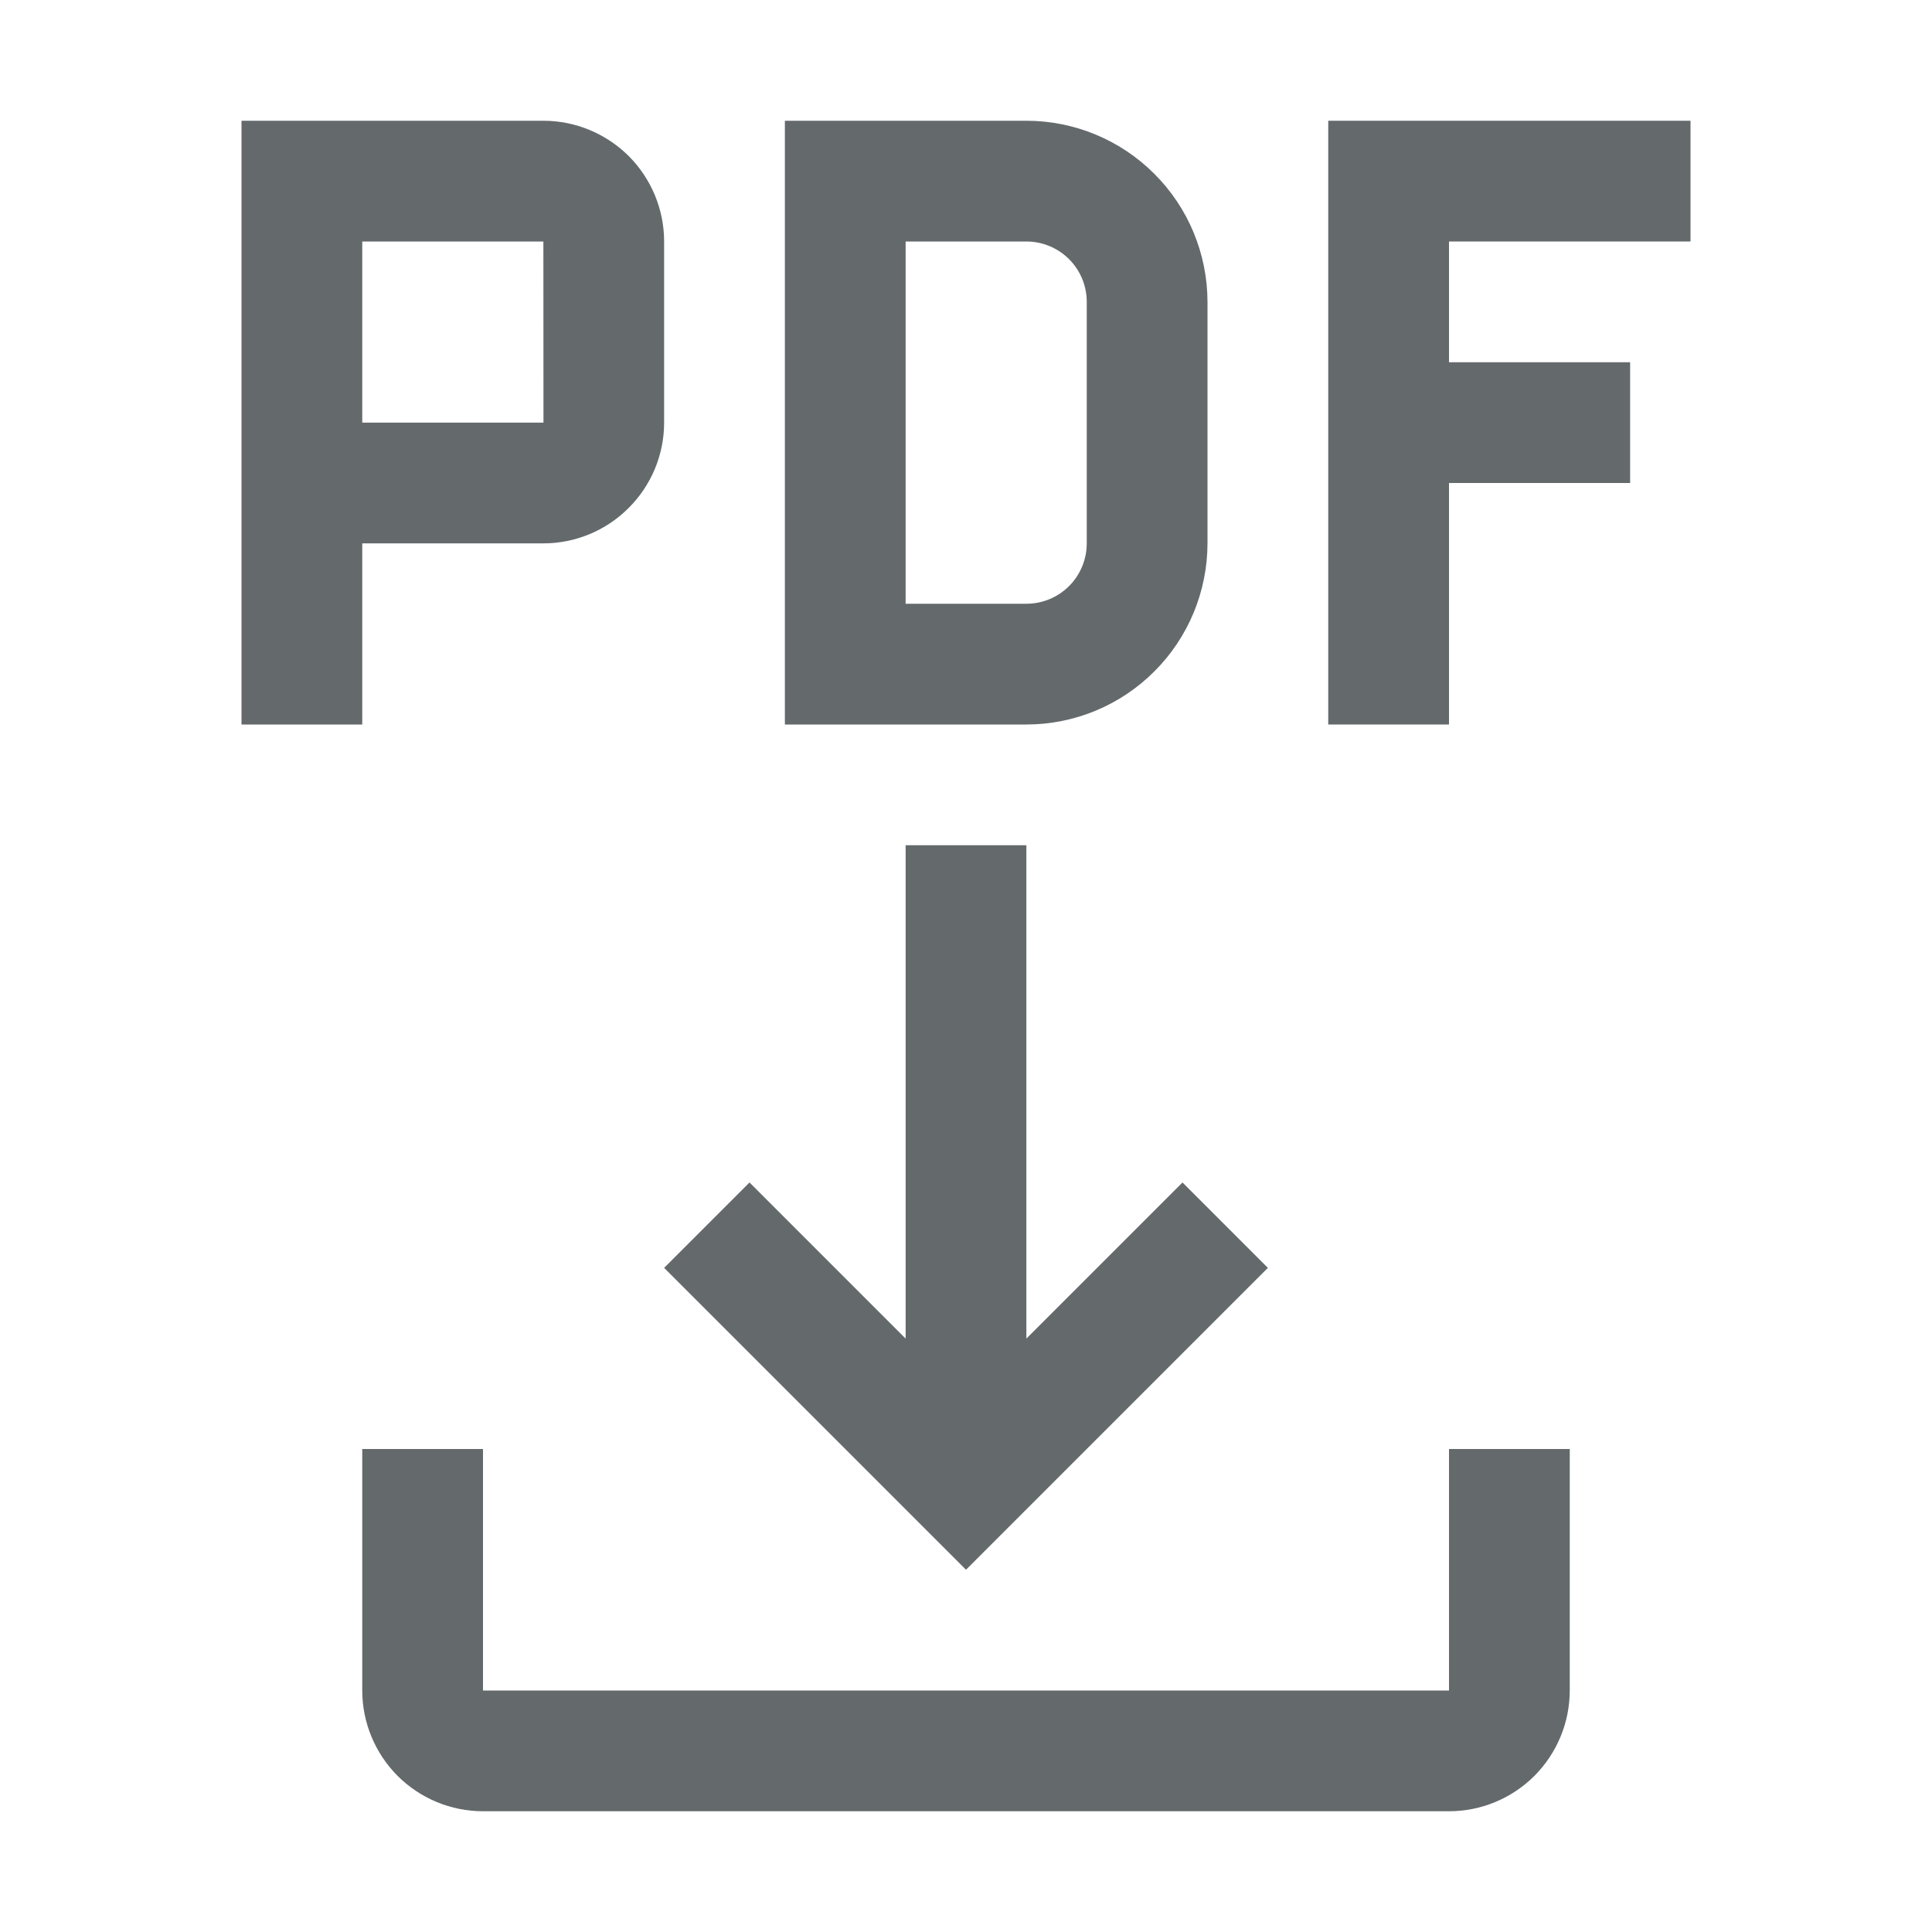
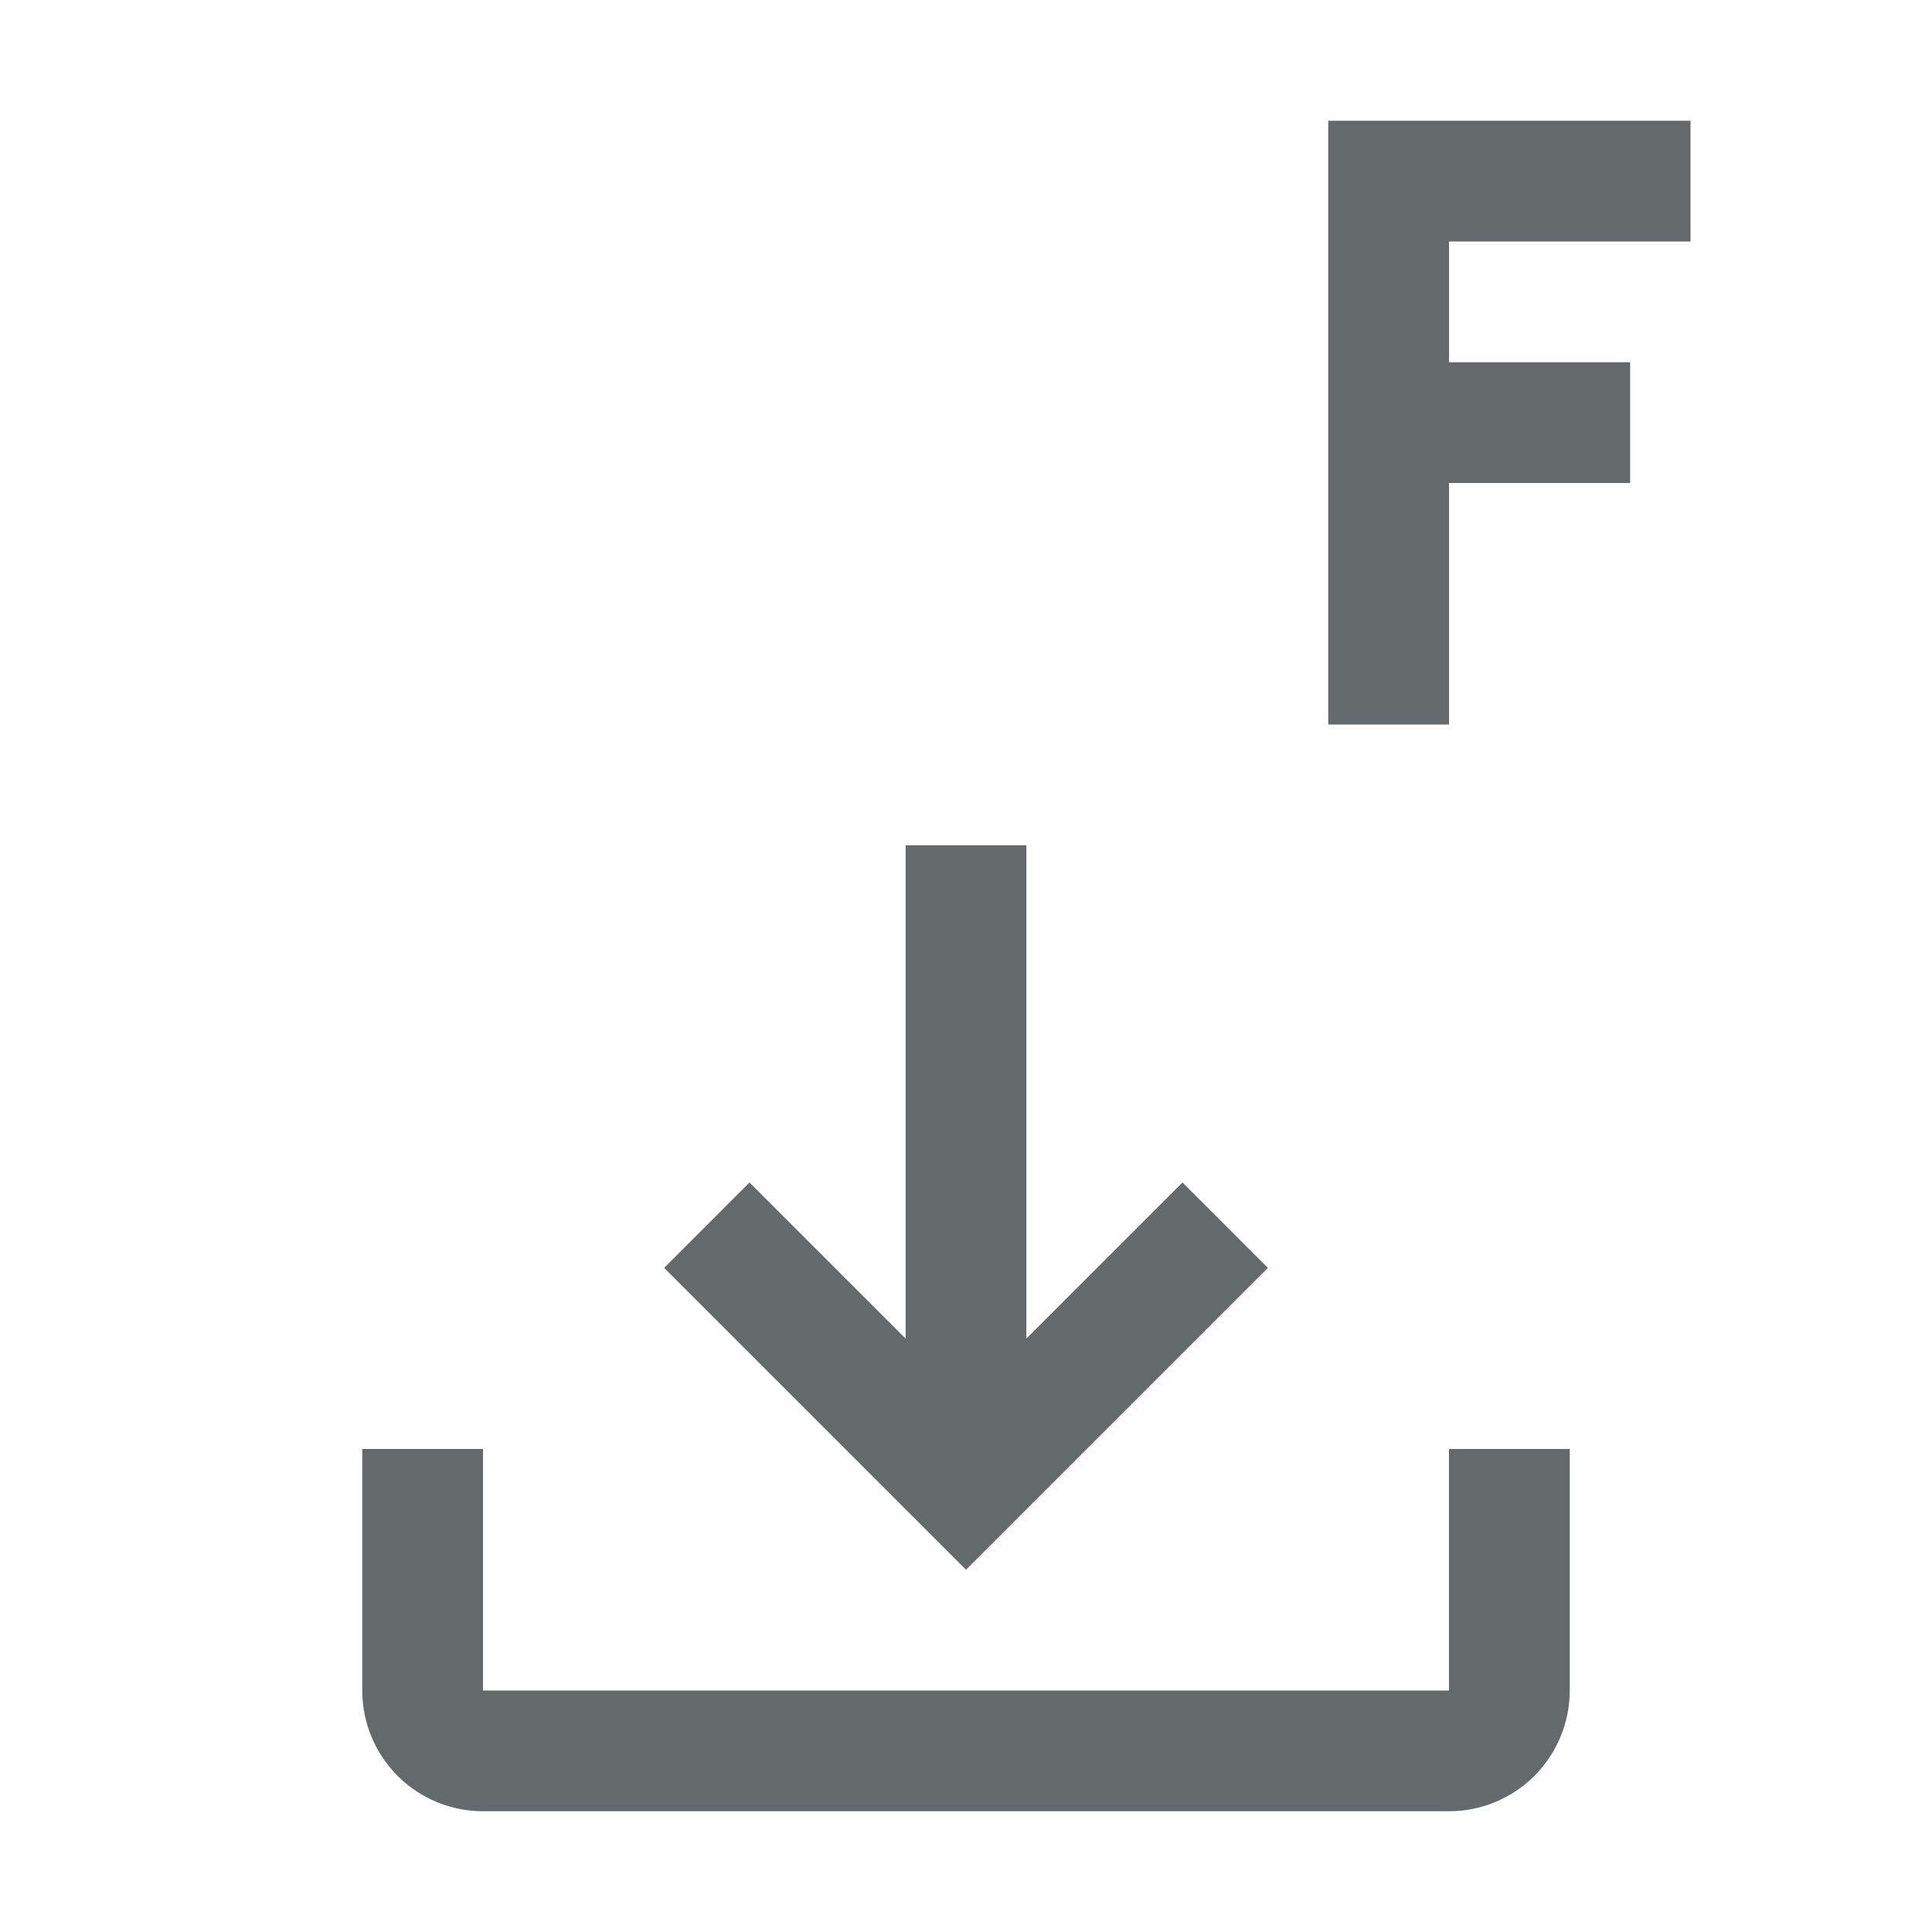
<svg xmlns="http://www.w3.org/2000/svg" width="20" height="20" viewBox="0 0 20 20" fill="none">
  <path d="M15 15V17.5H5V15H3.75V17.5C3.75 17.831 3.882 18.149 4.116 18.384C4.351 18.618 4.668 18.75 5 18.75H15C15.332 18.75 15.649 18.618 15.884 18.384C16.118 18.149 16.25 17.831 16.25 17.5V15H15Z" fill="#64696C" />
  <path d="M13.125 13.125L12.241 12.241L10.625 13.857V8.75H9.375V13.857L7.759 12.241L6.875 13.125L10 16.25L13.125 13.125Z" fill="#64696C" />
  <path d="M17.5 2.5V1.25H13.75V7.5H15V5H16.875V3.75H15V2.5H17.5Z" fill="#64696C" />
-   <path d="M10.625 7.5H8.125V1.25H10.625C11.122 1.25 11.599 1.448 11.95 1.8C12.302 2.151 12.499 2.628 12.5 3.125V5.625C12.499 6.122 12.302 6.599 11.95 6.95C11.599 7.302 11.122 7.5 10.625 7.5ZM9.375 6.25H10.625C10.791 6.25 10.95 6.184 11.067 6.067C11.184 5.95 11.25 5.791 11.25 5.625V3.125C11.25 2.959 11.184 2.8 11.067 2.683C10.95 2.566 10.791 2.5 10.625 2.5H9.375V6.25Z" fill="#64696C" />
-   <path d="M5.625 1.25H2.5V7.5H3.75V5.625H5.625C5.956 5.625 6.274 5.493 6.508 5.258C6.743 5.024 6.875 4.706 6.875 4.375V2.5C6.875 2.169 6.743 1.851 6.509 1.616C6.274 1.382 5.956 1.25 5.625 1.25ZM3.75 4.375V2.5H5.625L5.626 4.375H3.75Z" fill="#64696C" />
</svg>